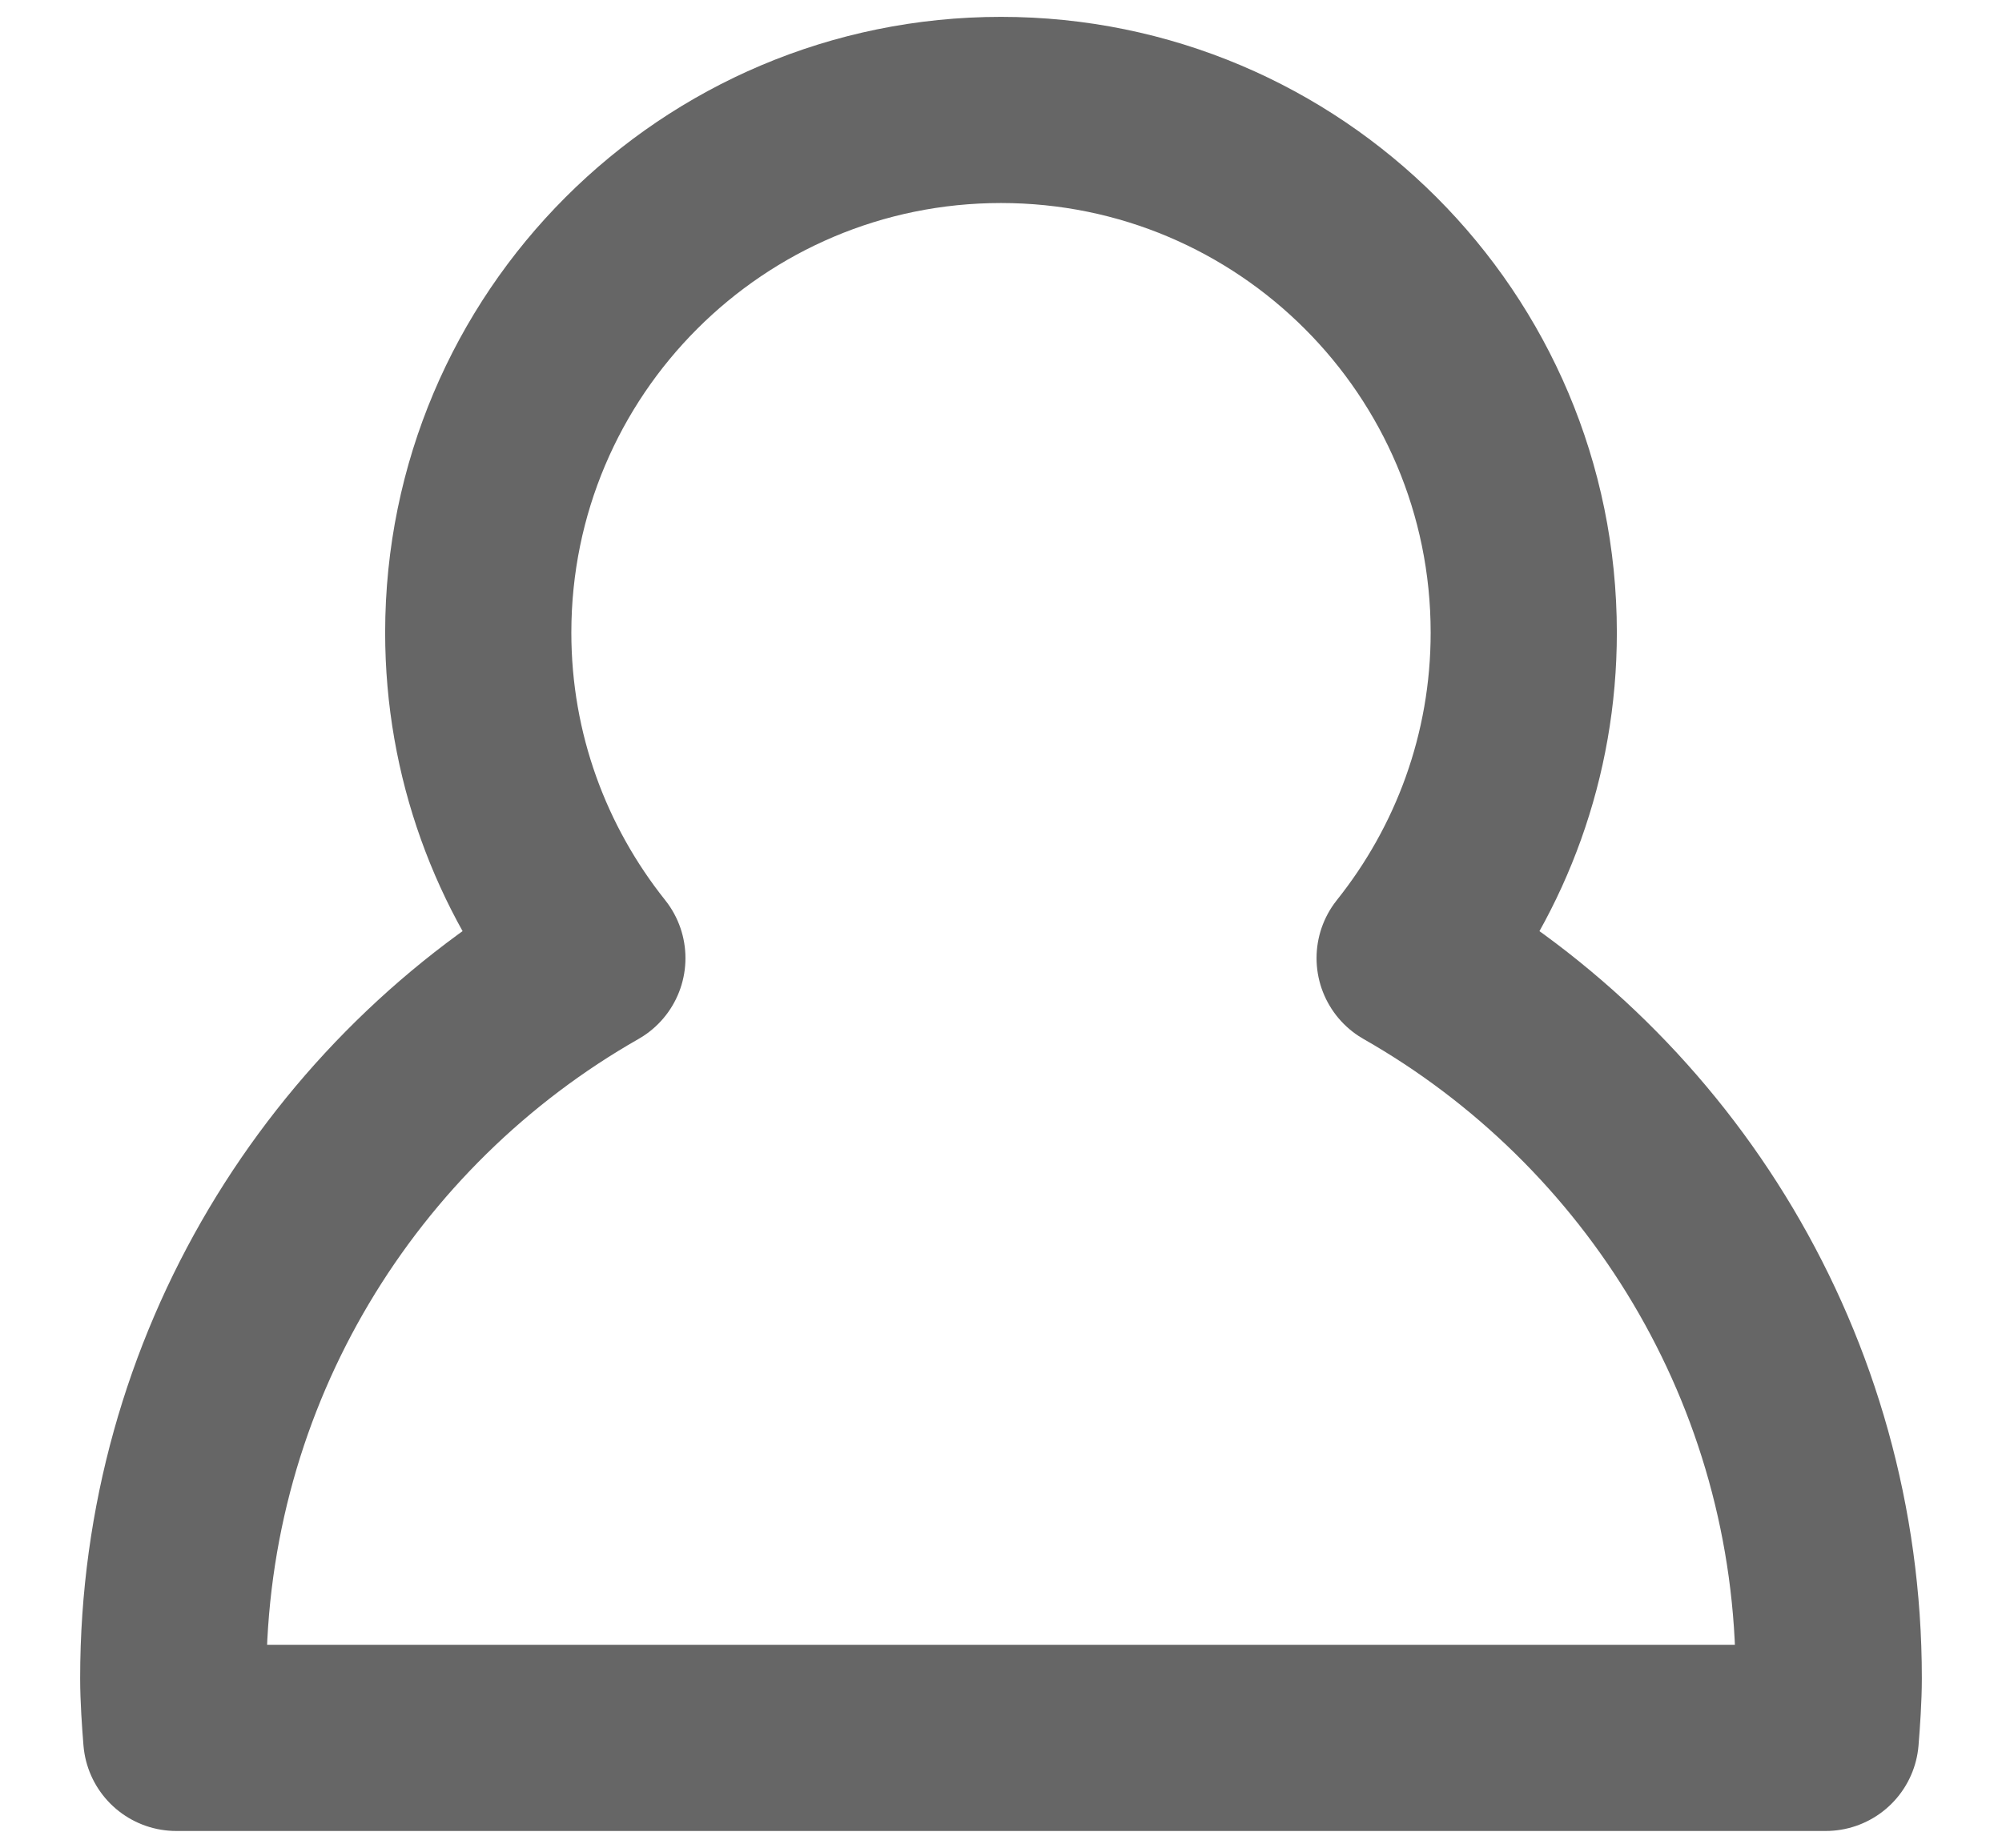
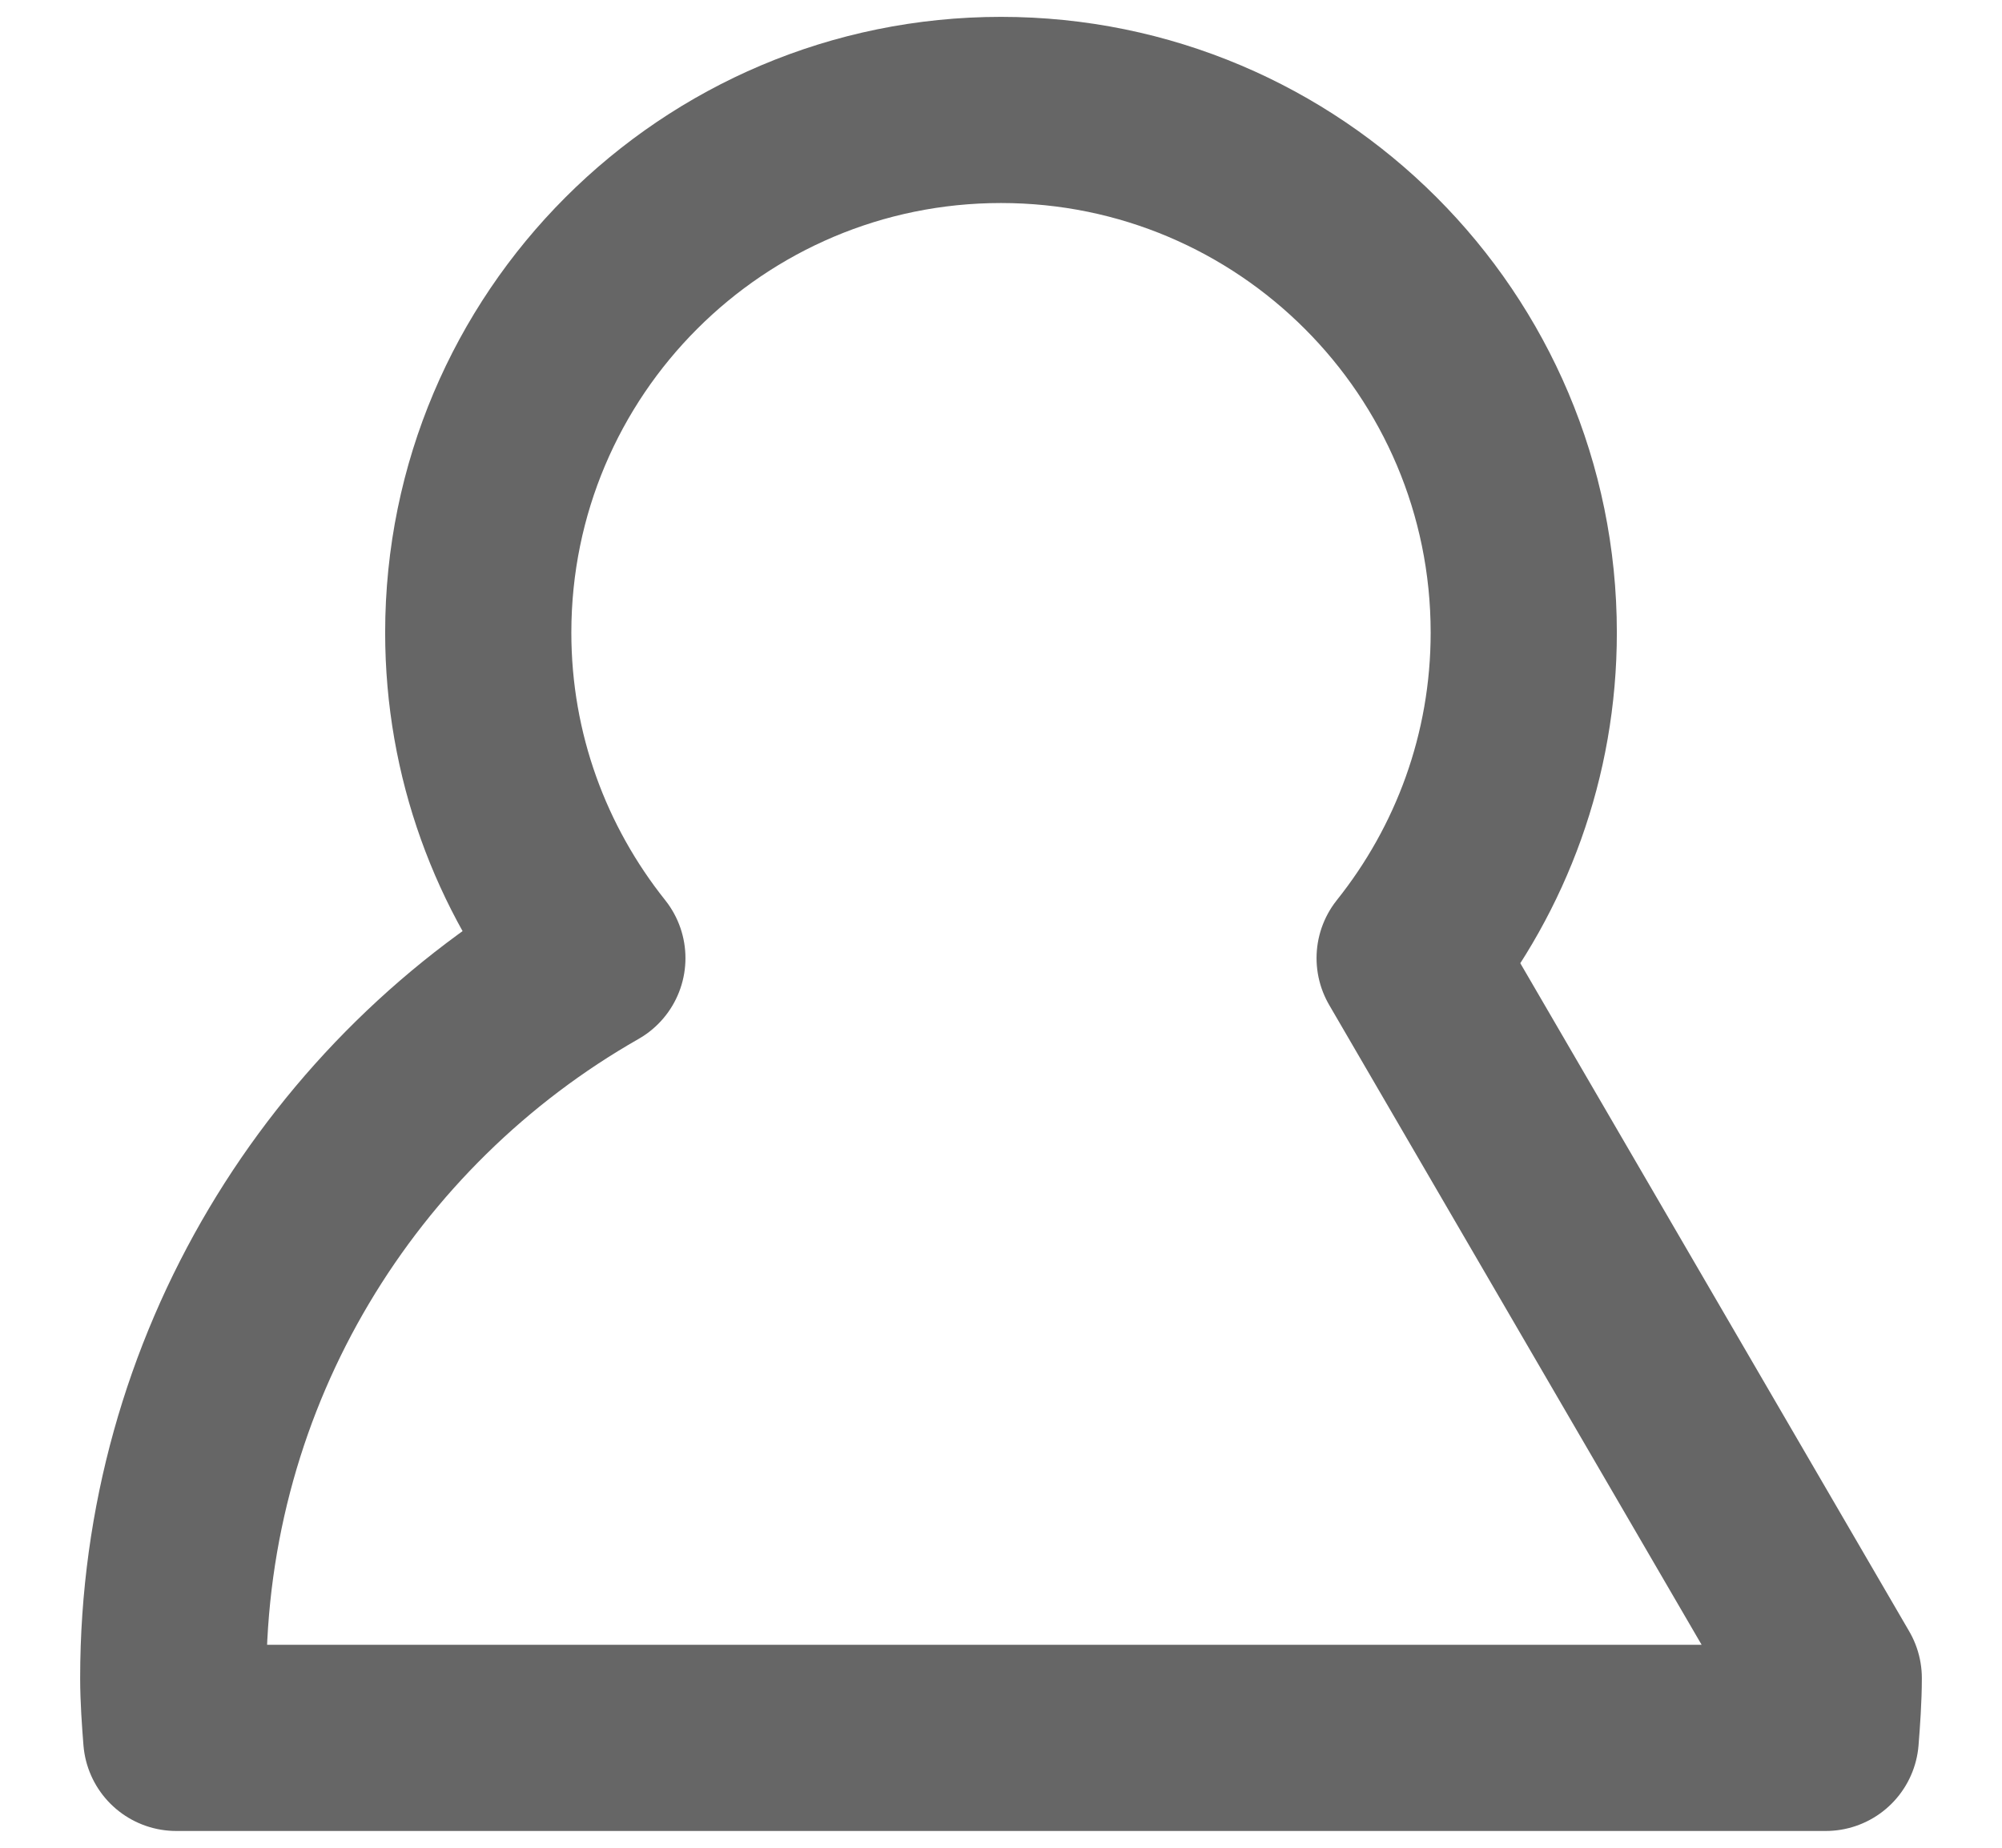
<svg xmlns="http://www.w3.org/2000/svg" version="1.1" id="Layer_1" x="0px" y="0px" viewBox="0 0 25 24" enable-background="new 0 0 25 24" xml:space="preserve" width="13px" height="12px">
-   <path fill="none" stroke="#666666" stroke-width="2.418" stroke-linecap="round" stroke-linejoin="round" stroke-miterlimit="10" d="  M17.807,12.445c0.926-1.16,1.482-2.628,1.482-4.228c0-3.75-3.04-6.789-6.789-6.789s-6.789,3.04-6.789,6.789  c0,1.6,0.557,3.067,1.482,4.228c-3.248,1.85-5.443,5.347-5.443,9.352c0,0.258,0.021,0.548,0.039,0.776h21.422  c0.018-0.228,0.039-0.518,0.039-0.776C23.25,17.791,21.055,14.294,17.807,12.445z" />
+   <path fill="none" stroke="#666666" stroke-width="2.418" stroke-linecap="round" stroke-linejoin="round" stroke-miterlimit="10" d="  M17.807,12.445c0.926-1.16,1.482-2.628,1.482-4.228c0-3.75-3.04-6.789-6.789-6.789s-6.789,3.04-6.789,6.789  c0,1.6,0.557,3.067,1.482,4.228c-3.248,1.85-5.443,5.347-5.443,9.352c0,0.258,0.021,0.548,0.039,0.776h21.422  c0.018-0.228,0.039-0.518,0.039-0.776z" />
</svg>